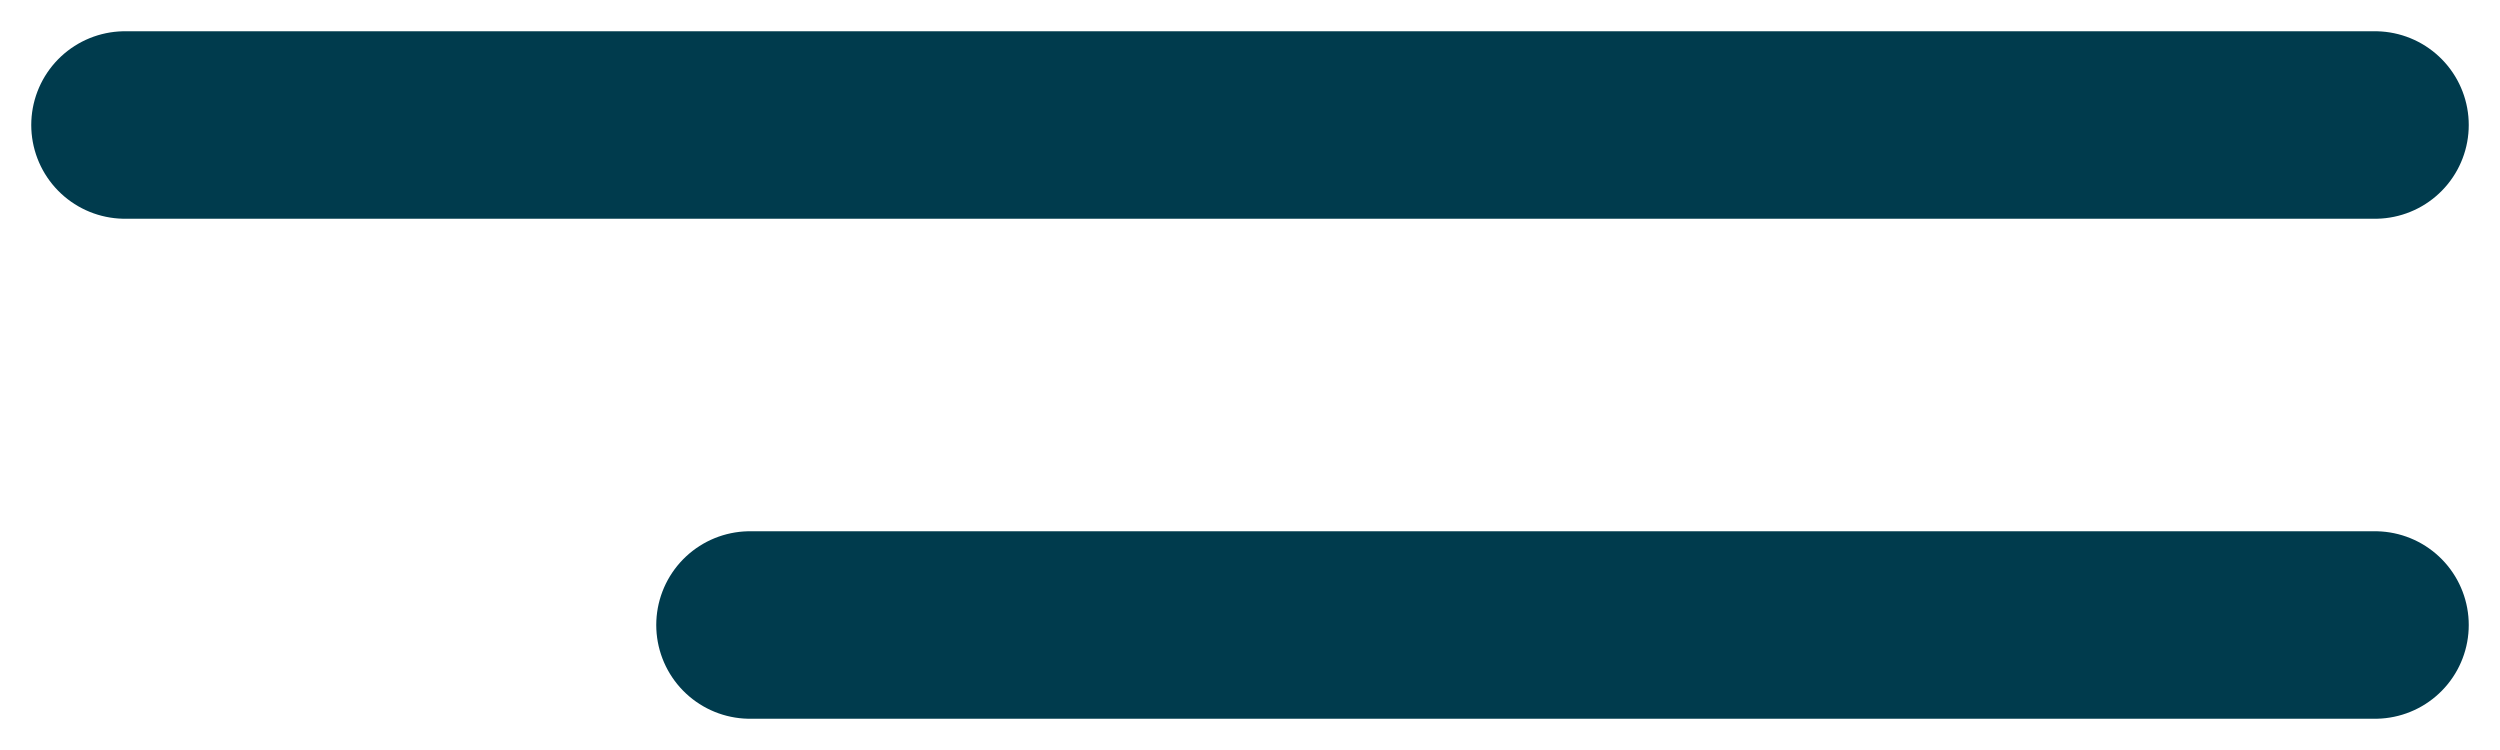
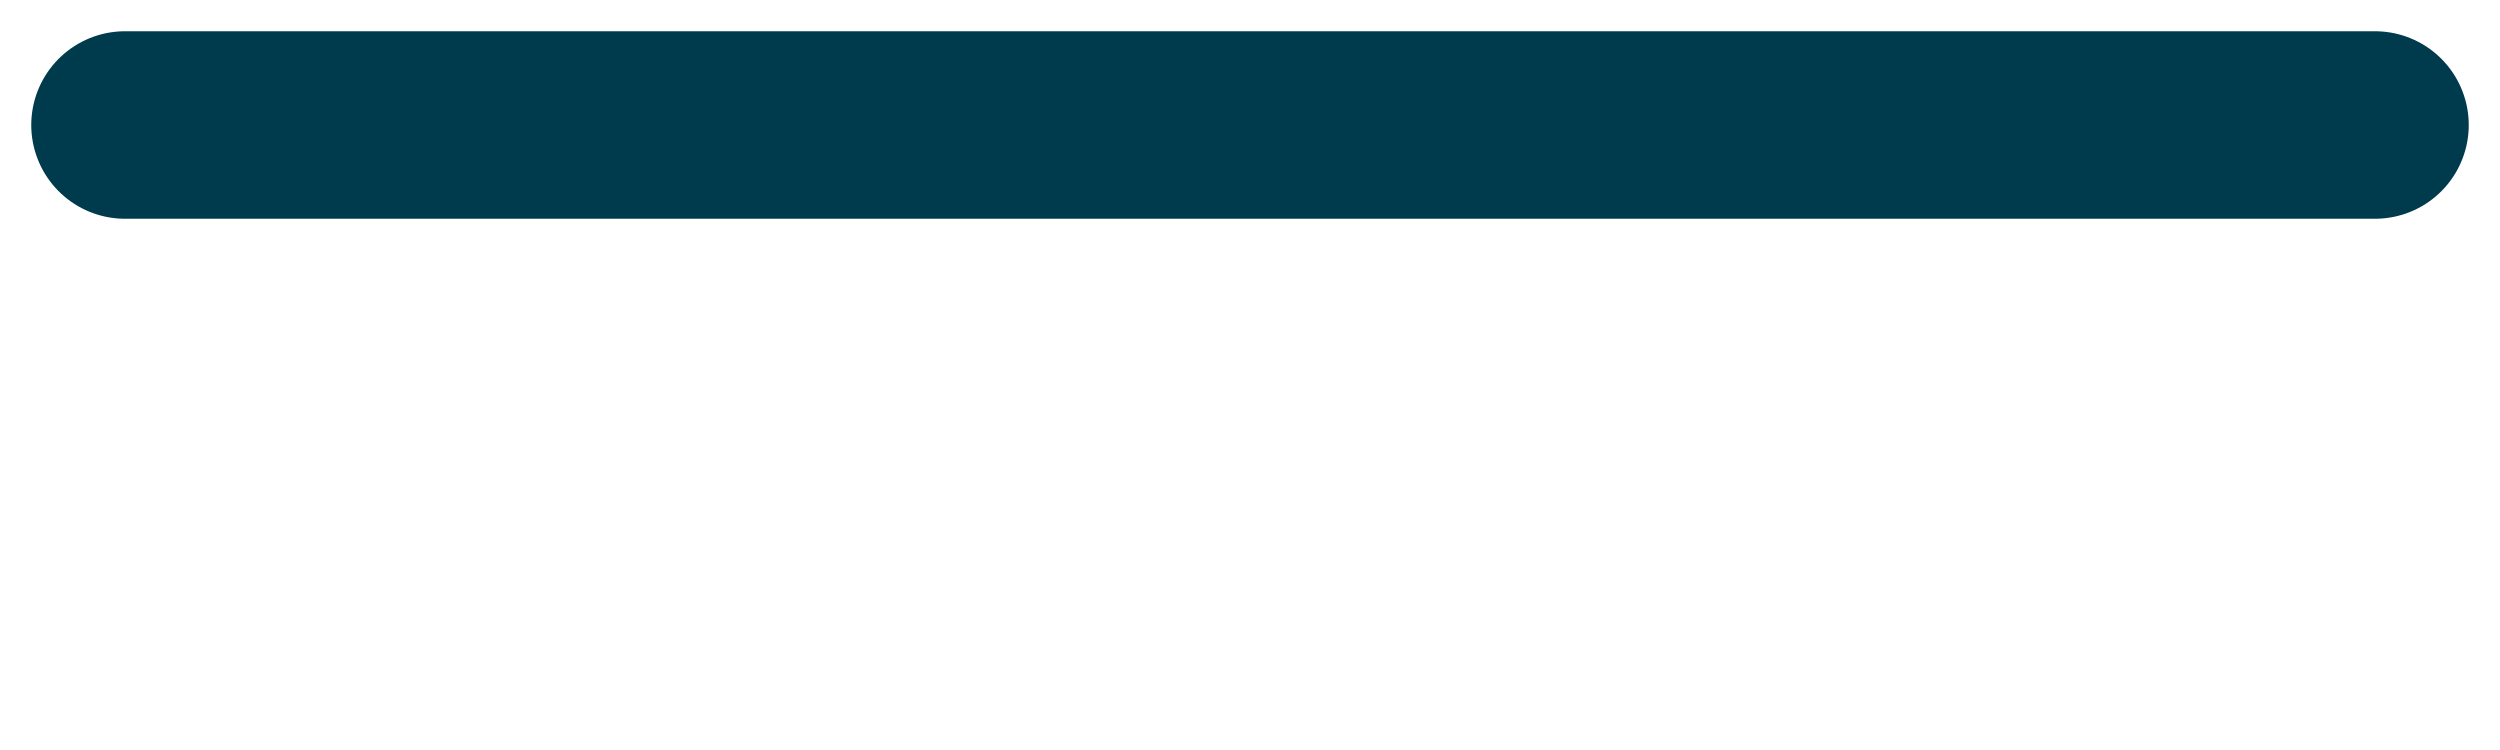
<svg xmlns="http://www.w3.org/2000/svg" width="20" height="6" viewBox="0 0 20 6" fill="none">
  <path d="M1 1H19" stroke="#003B4D" stroke-width="1.5" stroke-linecap="round" />
-   <path d="M6 5L19 5" stroke="#003B4D" stroke-width="1.5" stroke-linecap="round" />
</svg>